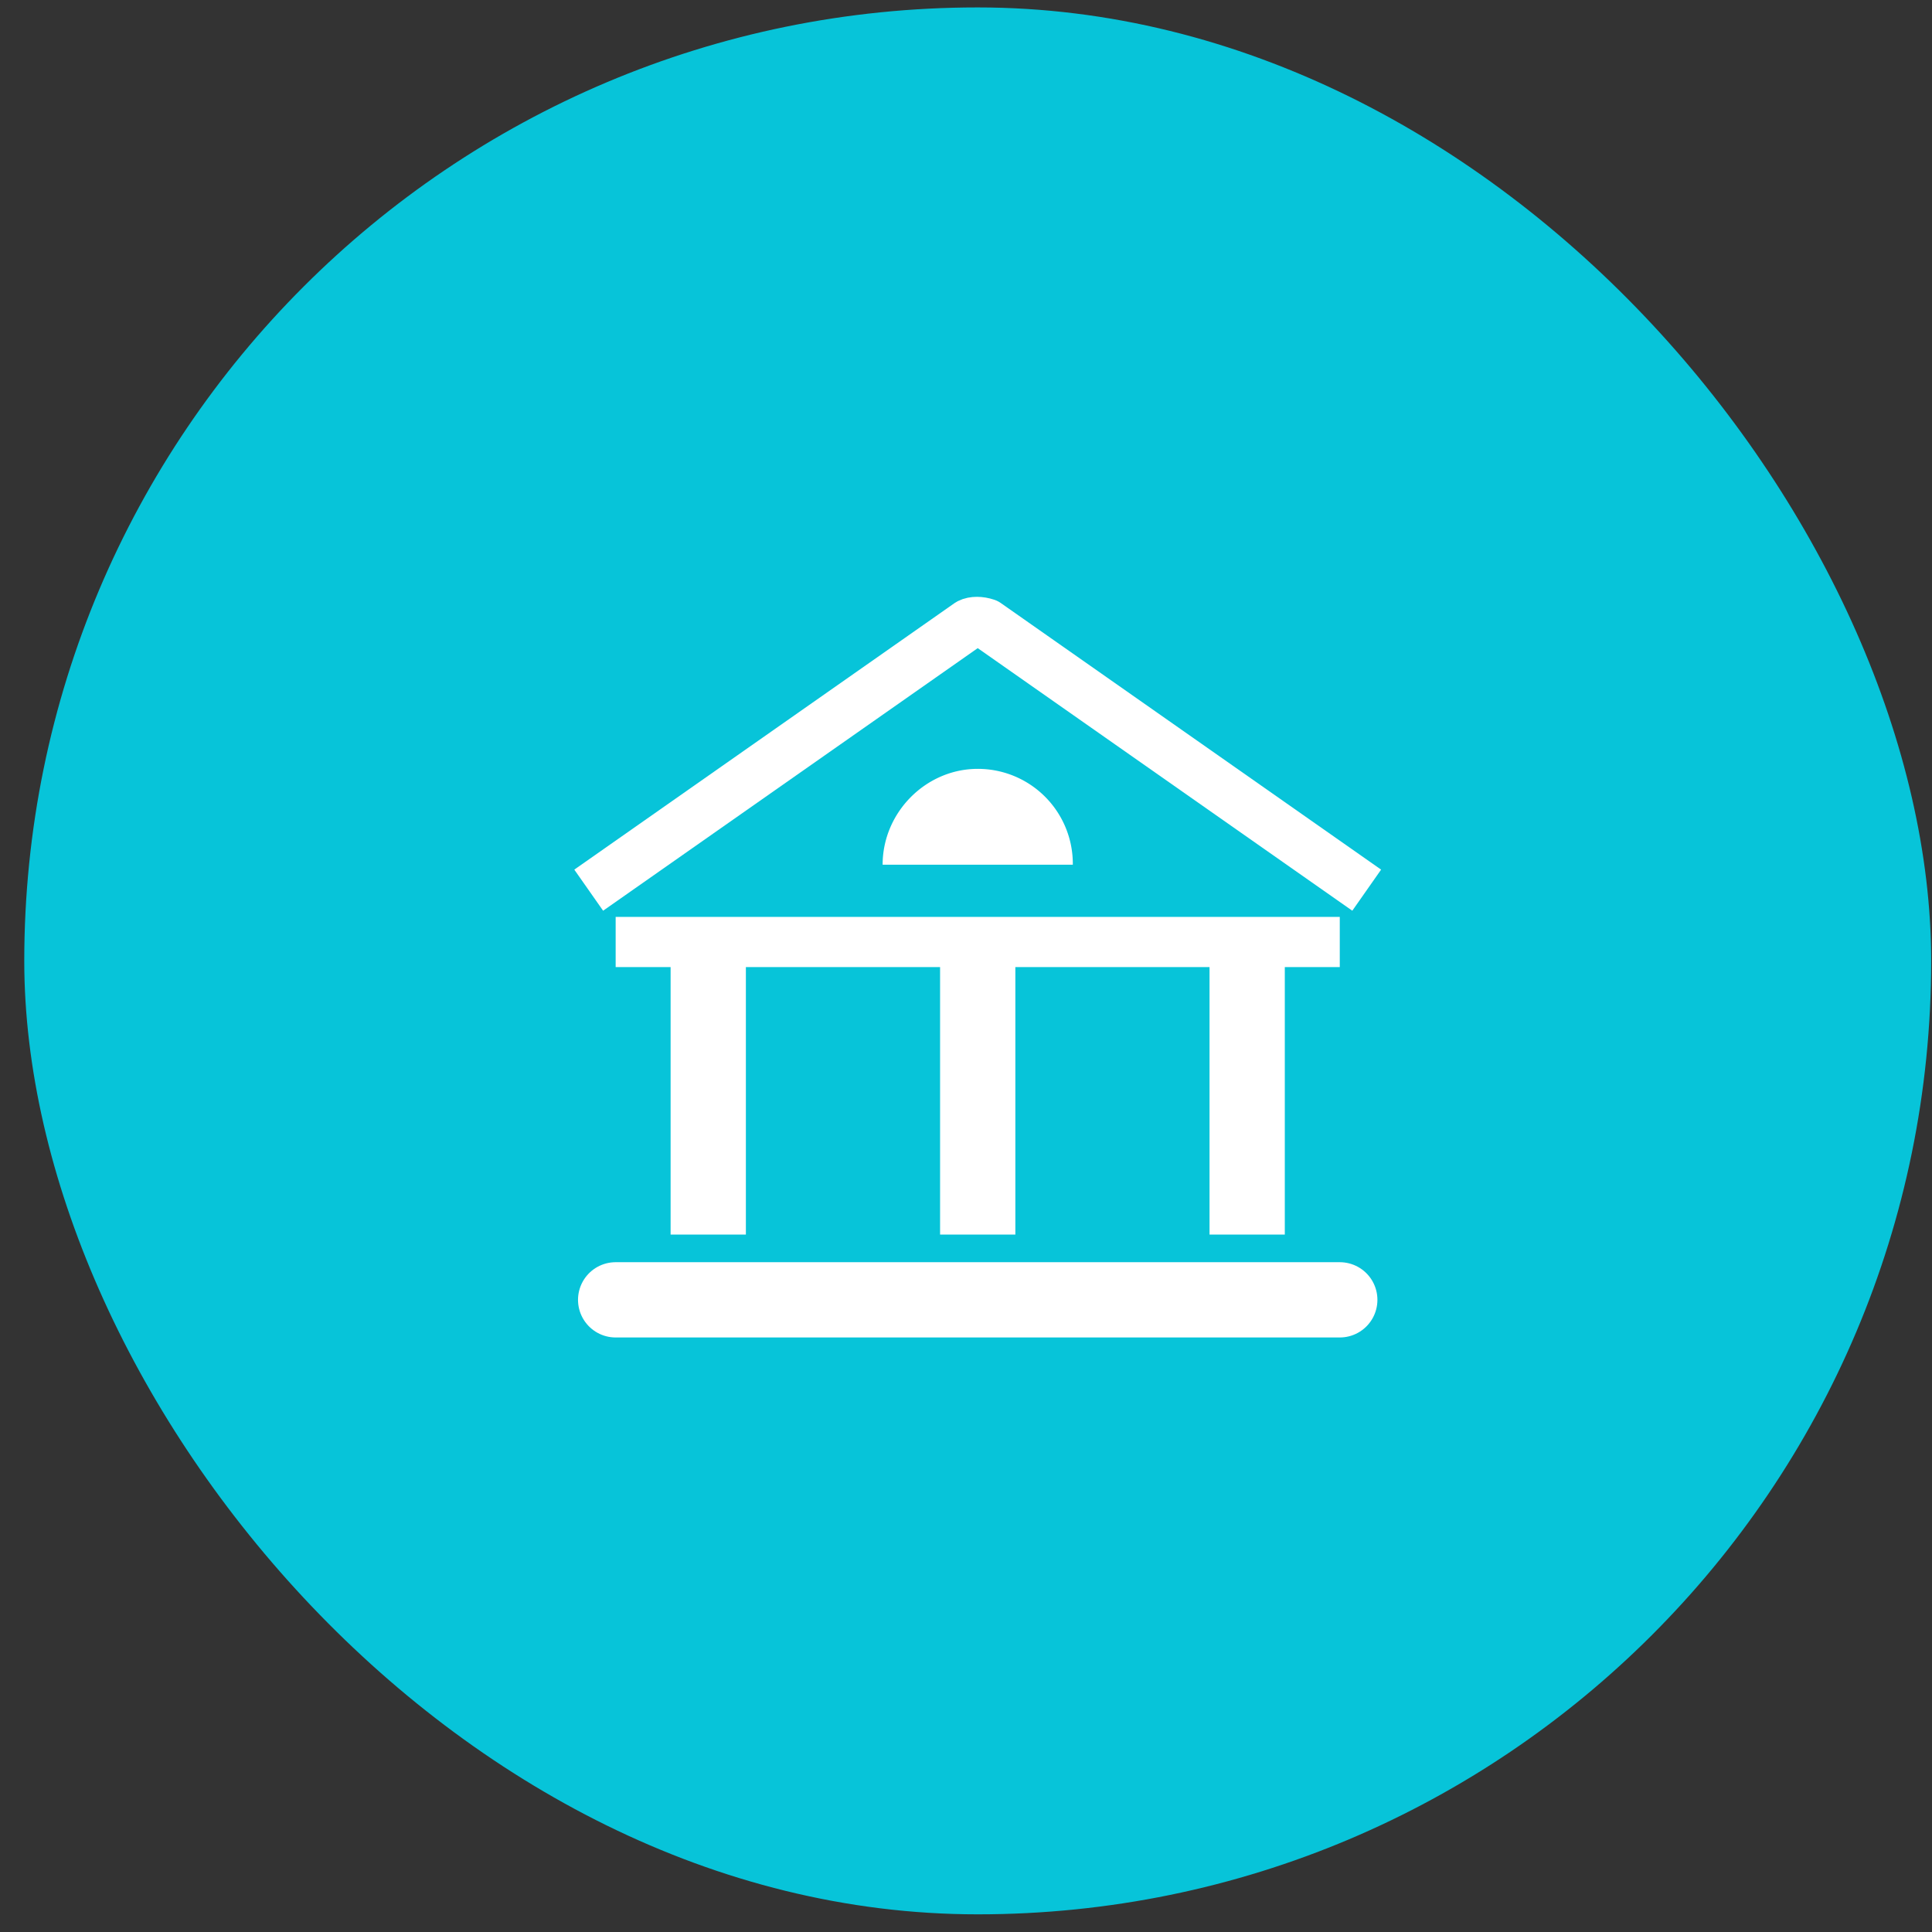
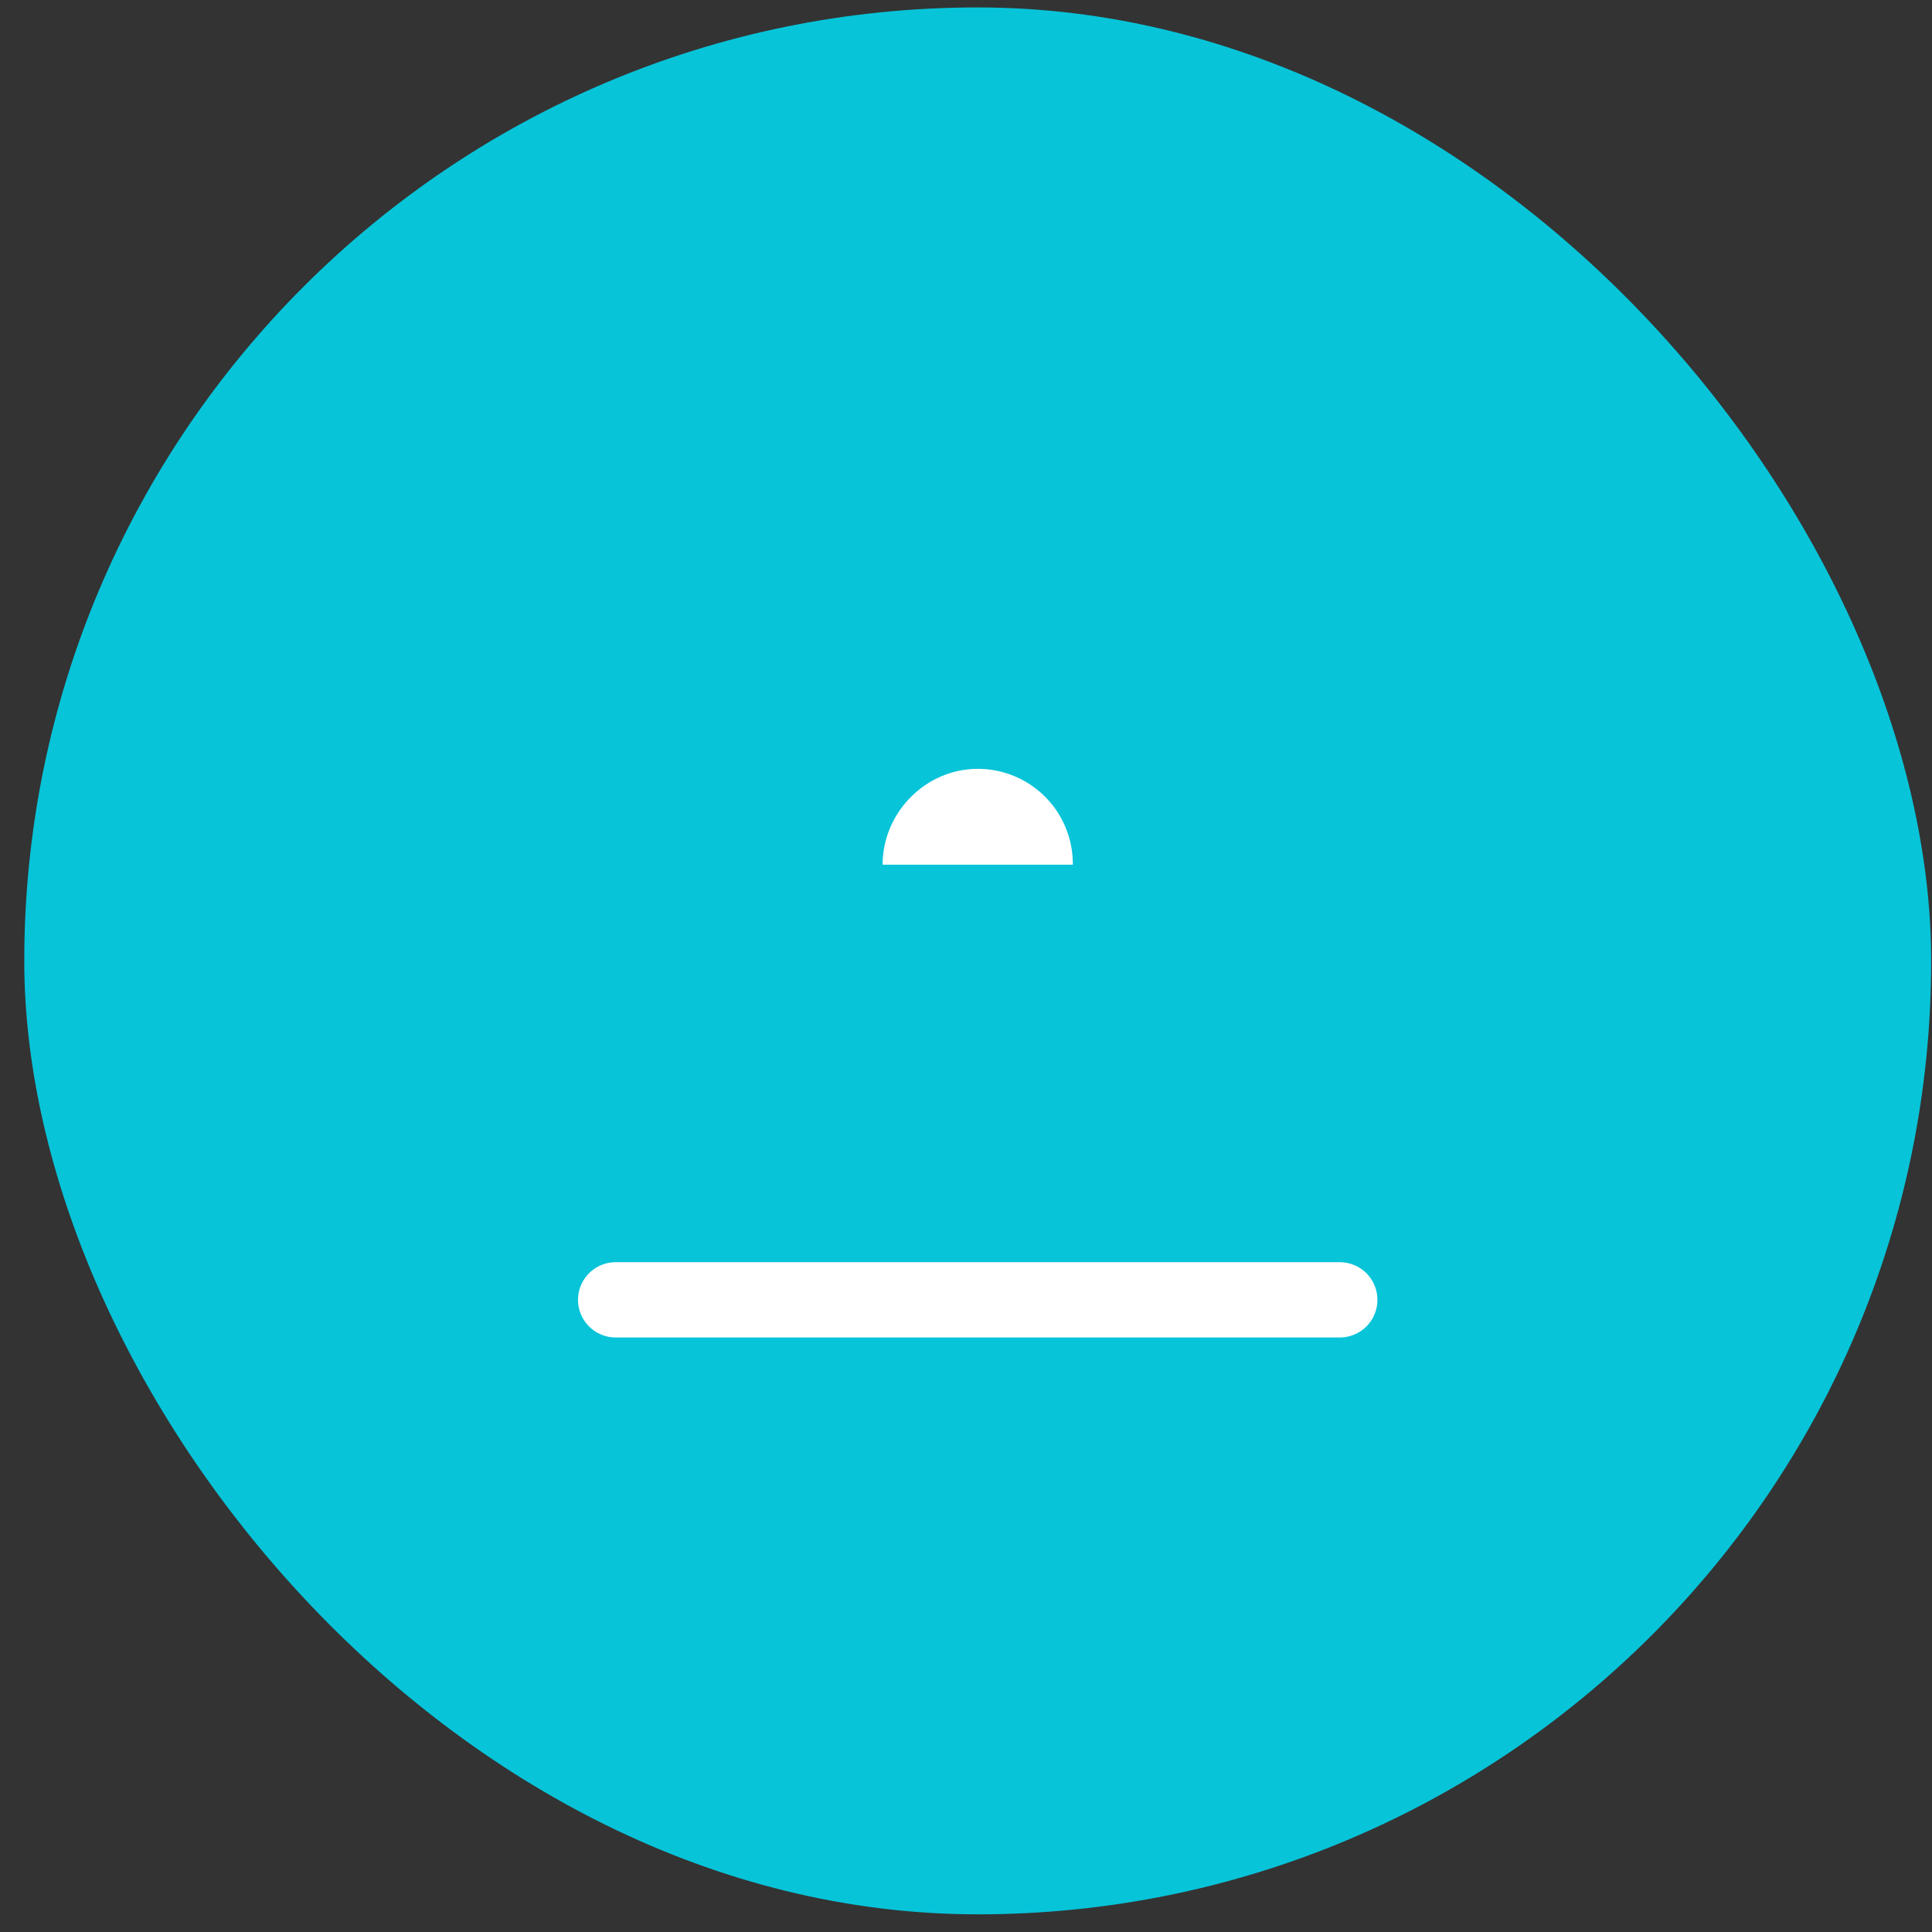
<svg xmlns="http://www.w3.org/2000/svg" width="77" height="77" fill="none" viewBox="0 0 77 77">
  <rect x="0" y="0" width="77" height="77" fill="#333333" stroke="none" />
  <rect width="76" height="76" x=".967" y=".296" fill="#07C4D9" rx="38" />
  <path stroke="#fff" stroke-linecap="round" stroke-linejoin="round" stroke-width="3" d="M24.537 51.805h28.86" />
-   <path stroke="#fff" stroke-linejoin="round" stroke-width="3" d="M49.706 36.704v12.5M38.967 36.704v12.5M28.227 36.704v12.5" />
-   <path stroke="#fff" stroke-linejoin="round" stroke-width="2" d="M53.397 37.543h-28.86M54.47 35.478L39.312 24.852c-.258-.087-.516-.087-.689 0l-15.16 10.626" />
  <path fill="#fff" d="M42.757 34.464a3.784 3.784 0 00-3.79-3.821c-2.068 0-3.79 1.737-3.79 3.821h7.58z" />
</svg>